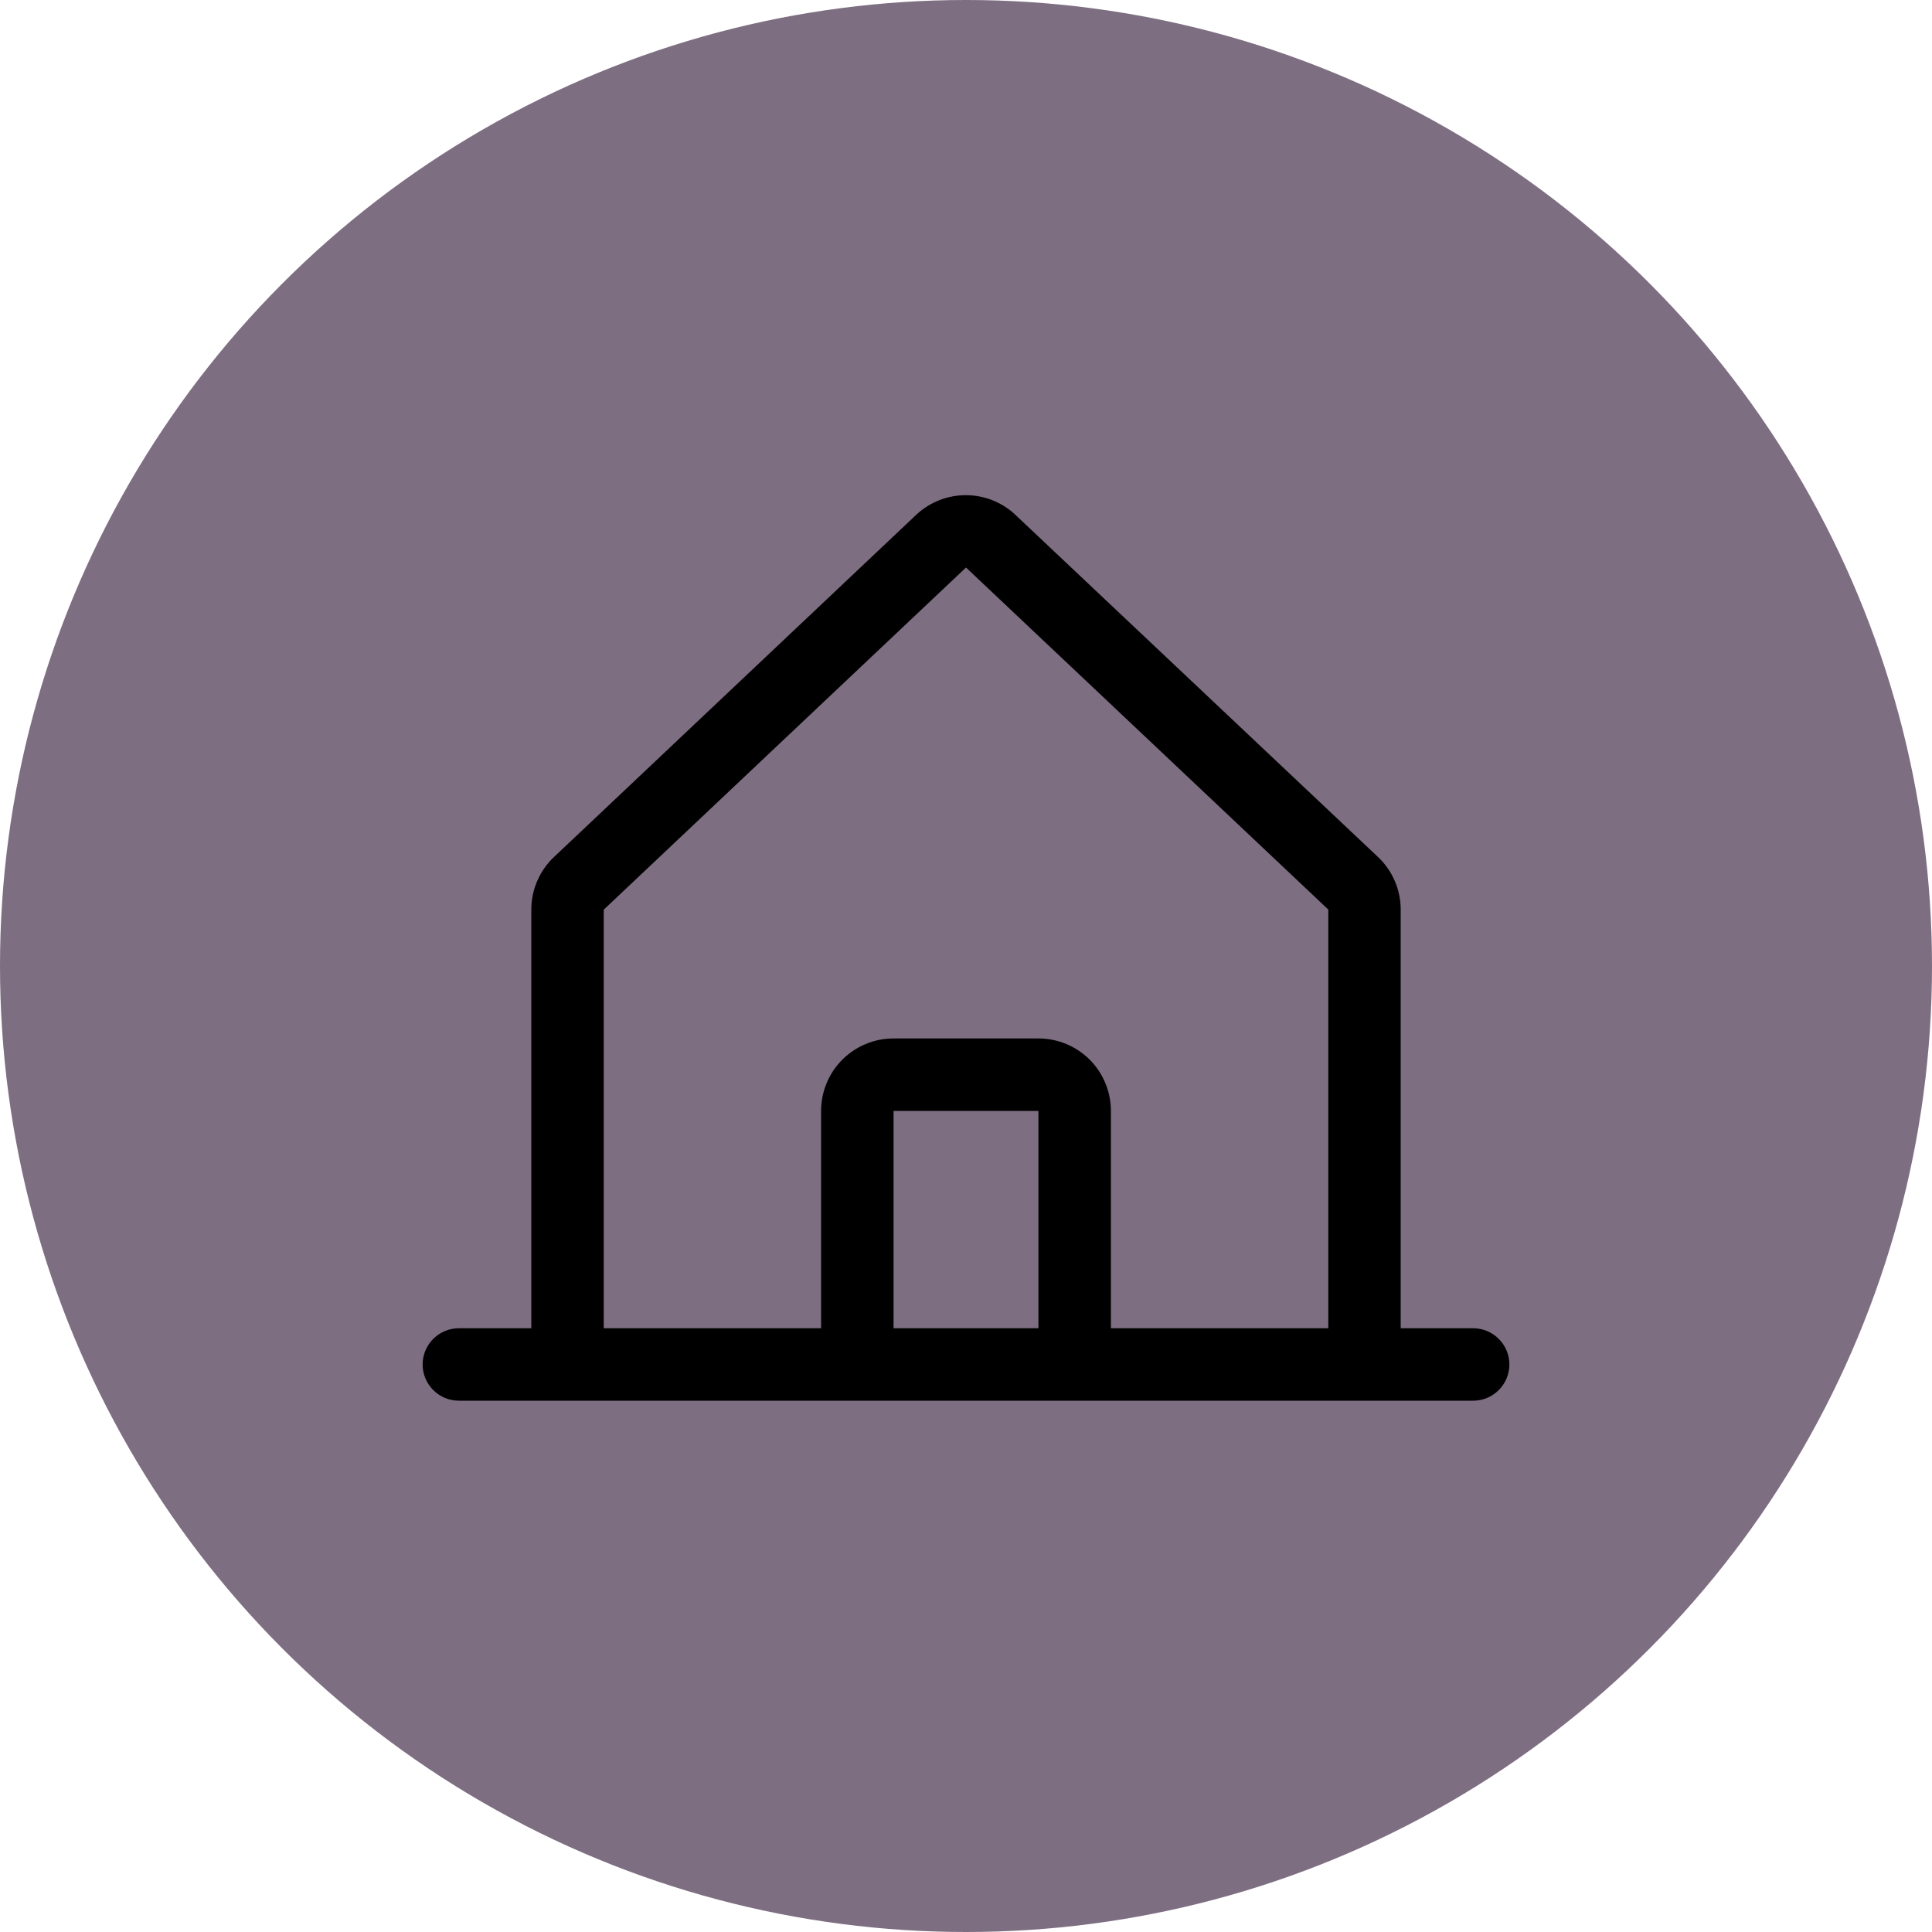
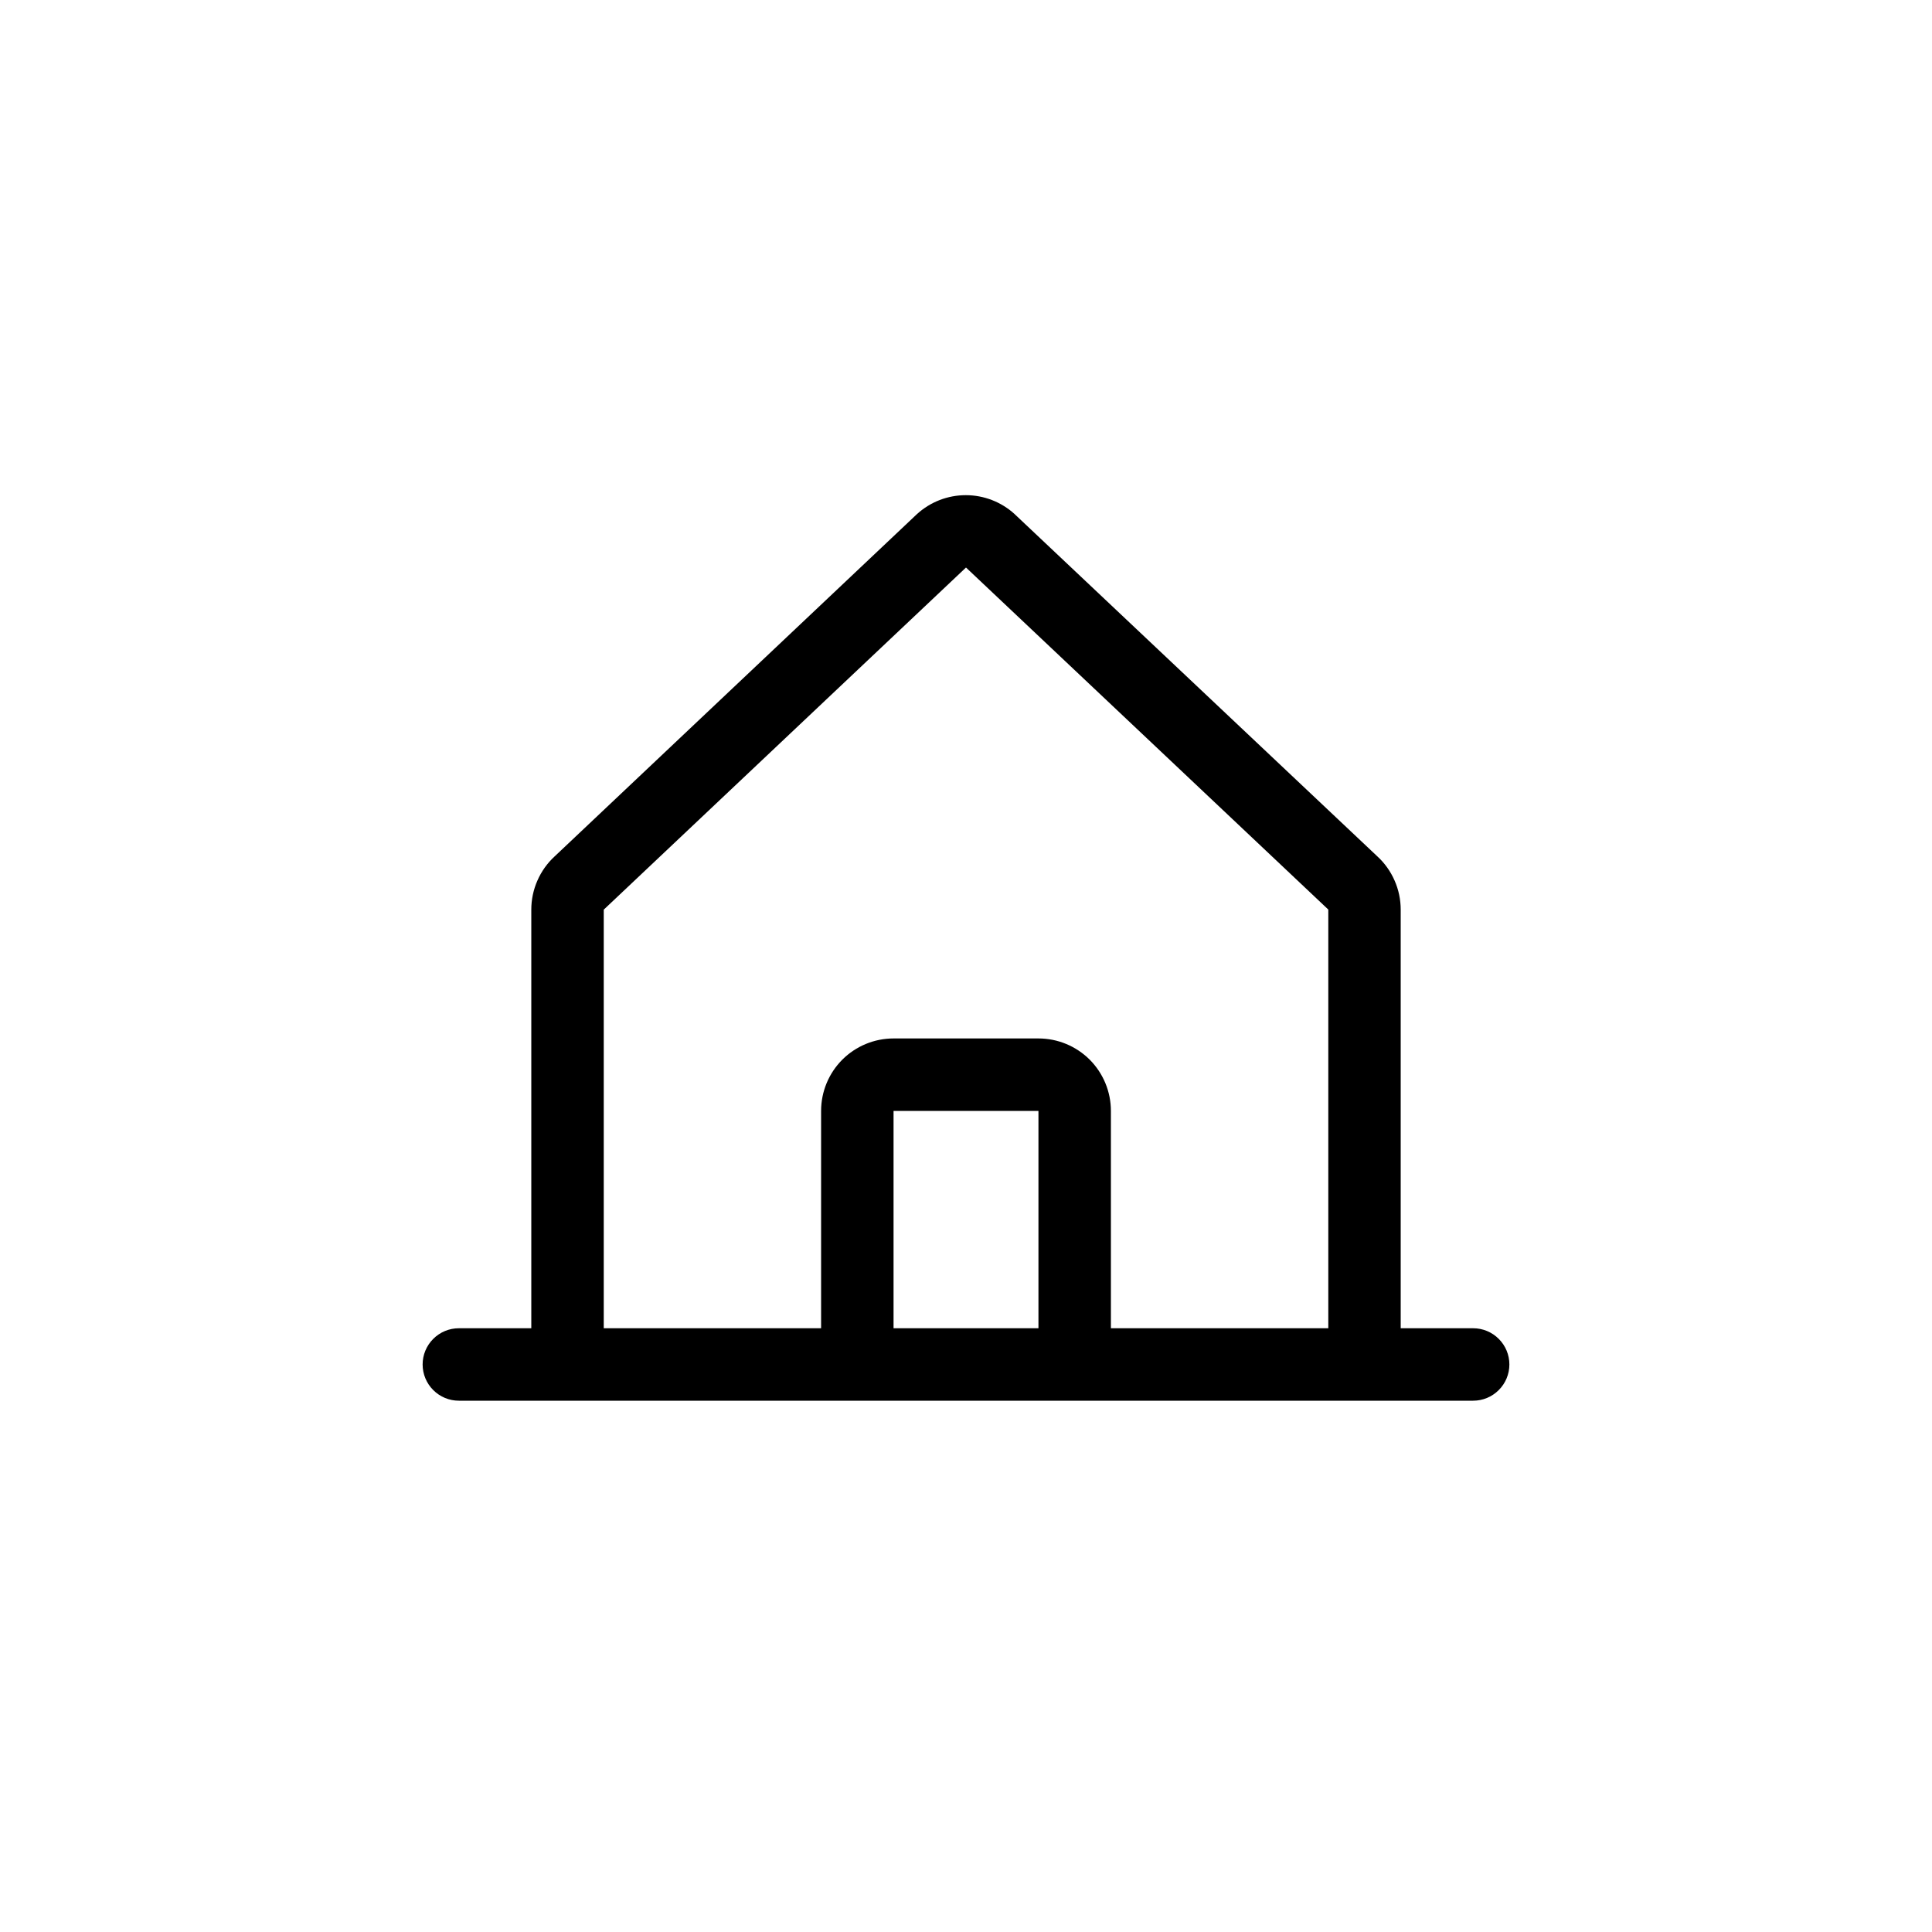
<svg xmlns="http://www.w3.org/2000/svg" width="40" height="40" viewBox="0 0 40 40" fill="none">
-   <circle cx="20" cy="20" r="20" fill="#7E6E82" />
  <path d="M30.5 27.5H29V18.833C29 18.625 28.957 18.42 28.873 18.23C28.79 18.04 28.668 17.869 28.515 17.729L21.015 10.652C21.012 10.649 21.008 10.646 21.005 10.642C20.729 10.391 20.369 10.252 19.996 10.252C19.622 10.252 19.263 10.391 18.987 10.642L18.976 10.652L11.485 17.729C11.332 17.869 11.21 18.04 11.127 18.23C11.043 18.42 11 18.625 11 18.833V27.5H9.5C9.301 27.5 9.11 27.579 8.97 27.72C8.829 27.86 8.75 28.051 8.75 28.25C8.75 28.449 8.829 28.64 8.97 28.78C9.11 28.921 9.301 29 9.5 29H30.5C30.699 29 30.89 28.921 31.03 28.78C31.171 28.64 31.25 28.449 31.25 28.25C31.25 28.051 31.171 27.86 31.03 27.72C30.89 27.579 30.699 27.5 30.5 27.5ZM12.5 18.833L12.51 18.824L20 11.75L27.491 18.822L27.501 18.831V27.5H23V23C23 22.602 22.842 22.221 22.561 21.939C22.279 21.658 21.898 21.5 21.5 21.5H18.5C18.102 21.5 17.721 21.658 17.439 21.939C17.158 22.221 17 22.602 17 23V27.5H12.5V18.833ZM21.5 27.5H18.5V23H21.5V27.5Z" fill="black" />
</svg>